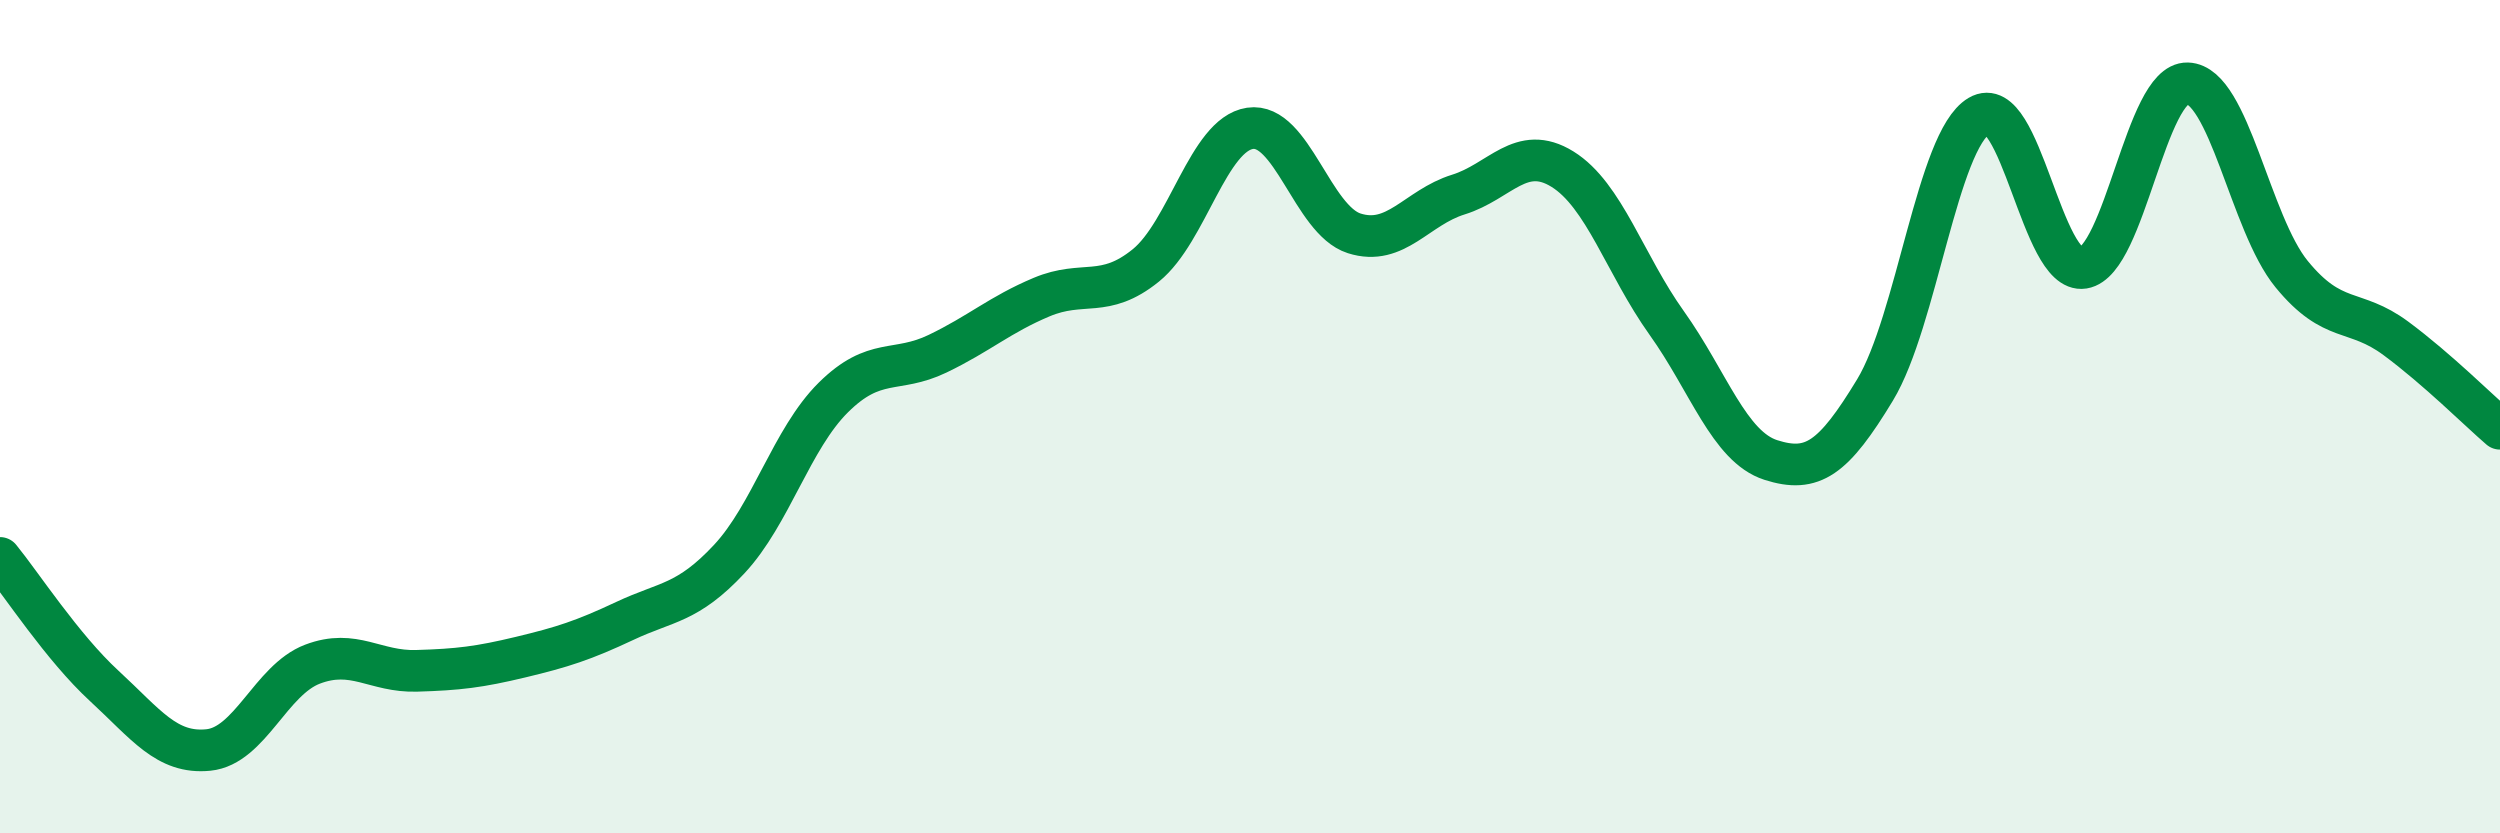
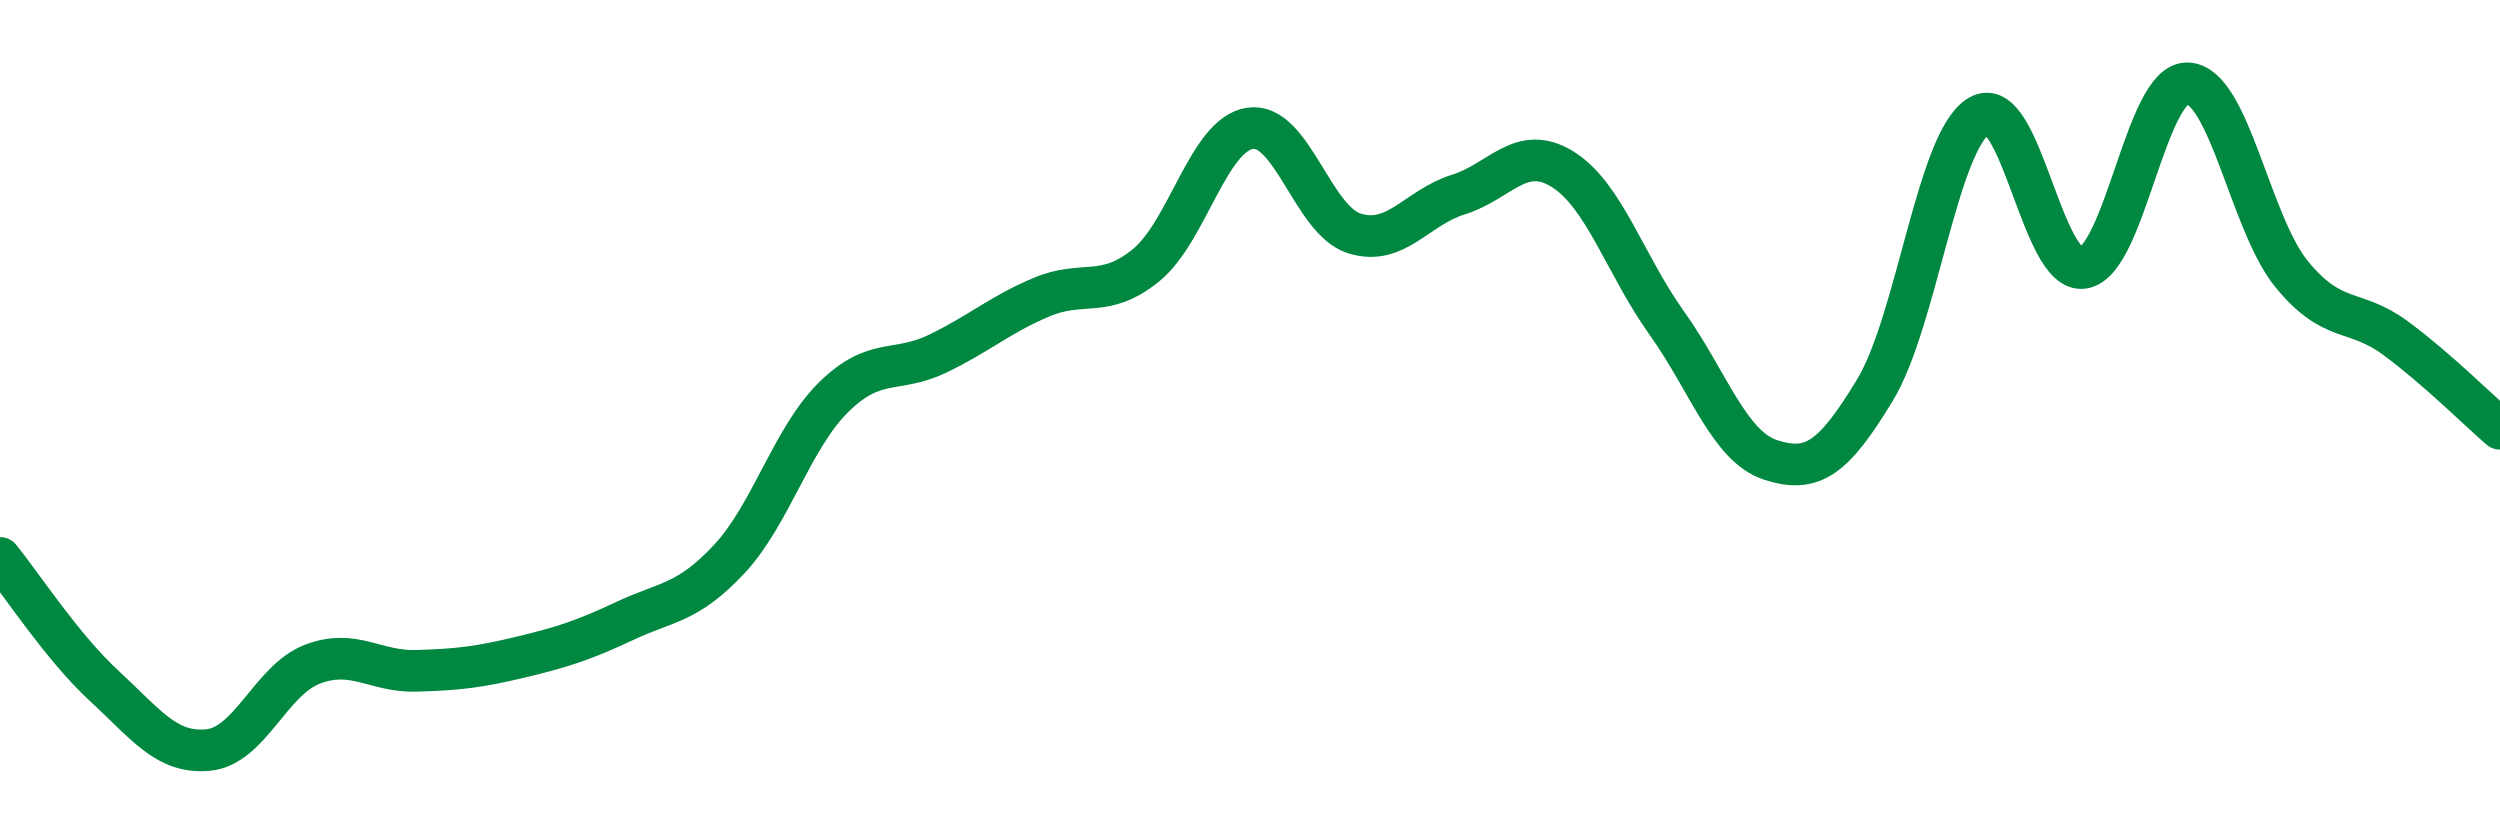
<svg xmlns="http://www.w3.org/2000/svg" width="60" height="20" viewBox="0 0 60 20">
-   <path d="M 0,13.39 C 0.5,14 1.5,15.54 2.5,16.46 C 3.5,17.38 4,18.1 5,18 C 6,17.9 6.5,16.32 7.5,15.94 C 8.5,15.56 9,16.13 10,16.1 C 11,16.07 11.5,16.01 12.5,15.77 C 13.5,15.53 14,15.37 15,14.9 C 16,14.43 16.5,14.49 17.5,13.42 C 18.5,12.35 19,10.53 20,9.54 C 21,8.55 21.5,8.97 22.5,8.49 C 23.5,8.01 24,7.55 25,7.13 C 26,6.71 26.5,7.18 27.5,6.37 C 28.5,5.56 29,3.23 30,3.08 C 31,2.93 31.5,5.28 32.5,5.6 C 33.5,5.92 34,4.98 35,4.67 C 36,4.36 36.5,3.44 37.5,4.06 C 38.5,4.68 39,6.35 40,7.75 C 41,9.15 41.5,10.72 42.5,11.04 C 43.5,11.36 44,11.01 45,9.36 C 46,7.71 46.5,3.37 47.5,2.78 C 48.5,2.19 49,6.59 50,6.43 C 51,6.27 51.5,1.97 52.5,2 C 53.5,2.03 54,5.36 55,6.58 C 56,7.8 56.5,7.38 57.5,8.12 C 58.5,8.86 59.5,9.86 60,10.29L60 20L0 20Z" fill="#008740" opacity="0.1" stroke-linecap="round" stroke-linejoin="round" />
  <path d="M 0,13.39 C 0.5,14 1.5,15.54 2.5,16.46 C 3.5,17.38 4,18.1 5,18 C 6,17.9 6.5,16.32 7.5,15.94 C 8.5,15.56 9,16.13 10,16.1 C 11,16.07 11.5,16.01 12.5,15.77 C 13.5,15.53 14,15.37 15,14.9 C 16,14.43 16.5,14.49 17.5,13.42 C 18.5,12.35 19,10.53 20,9.54 C 21,8.55 21.5,8.97 22.5,8.49 C 23.5,8.01 24,7.55 25,7.13 C 26,6.71 26.5,7.18 27.5,6.37 C 28.5,5.56 29,3.23 30,3.08 C 31,2.93 31.5,5.28 32.5,5.6 C 33.5,5.92 34,4.98 35,4.67 C 36,4.36 36.5,3.44 37.5,4.06 C 38.5,4.68 39,6.35 40,7.75 C 41,9.15 41.5,10.72 42.5,11.04 C 43.5,11.36 44,11.01 45,9.36 C 46,7.71 46.5,3.37 47.5,2.78 C 48.5,2.19 49,6.59 50,6.43 C 51,6.27 51.5,1.97 52.5,2 C 53.5,2.03 54,5.36 55,6.58 C 56,7.8 56.5,7.38 57.5,8.12 C 58.5,8.86 59.5,9.86 60,10.29" stroke="#008740" stroke-width="1" fill="none" stroke-linecap="round" stroke-linejoin="round" />
</svg>